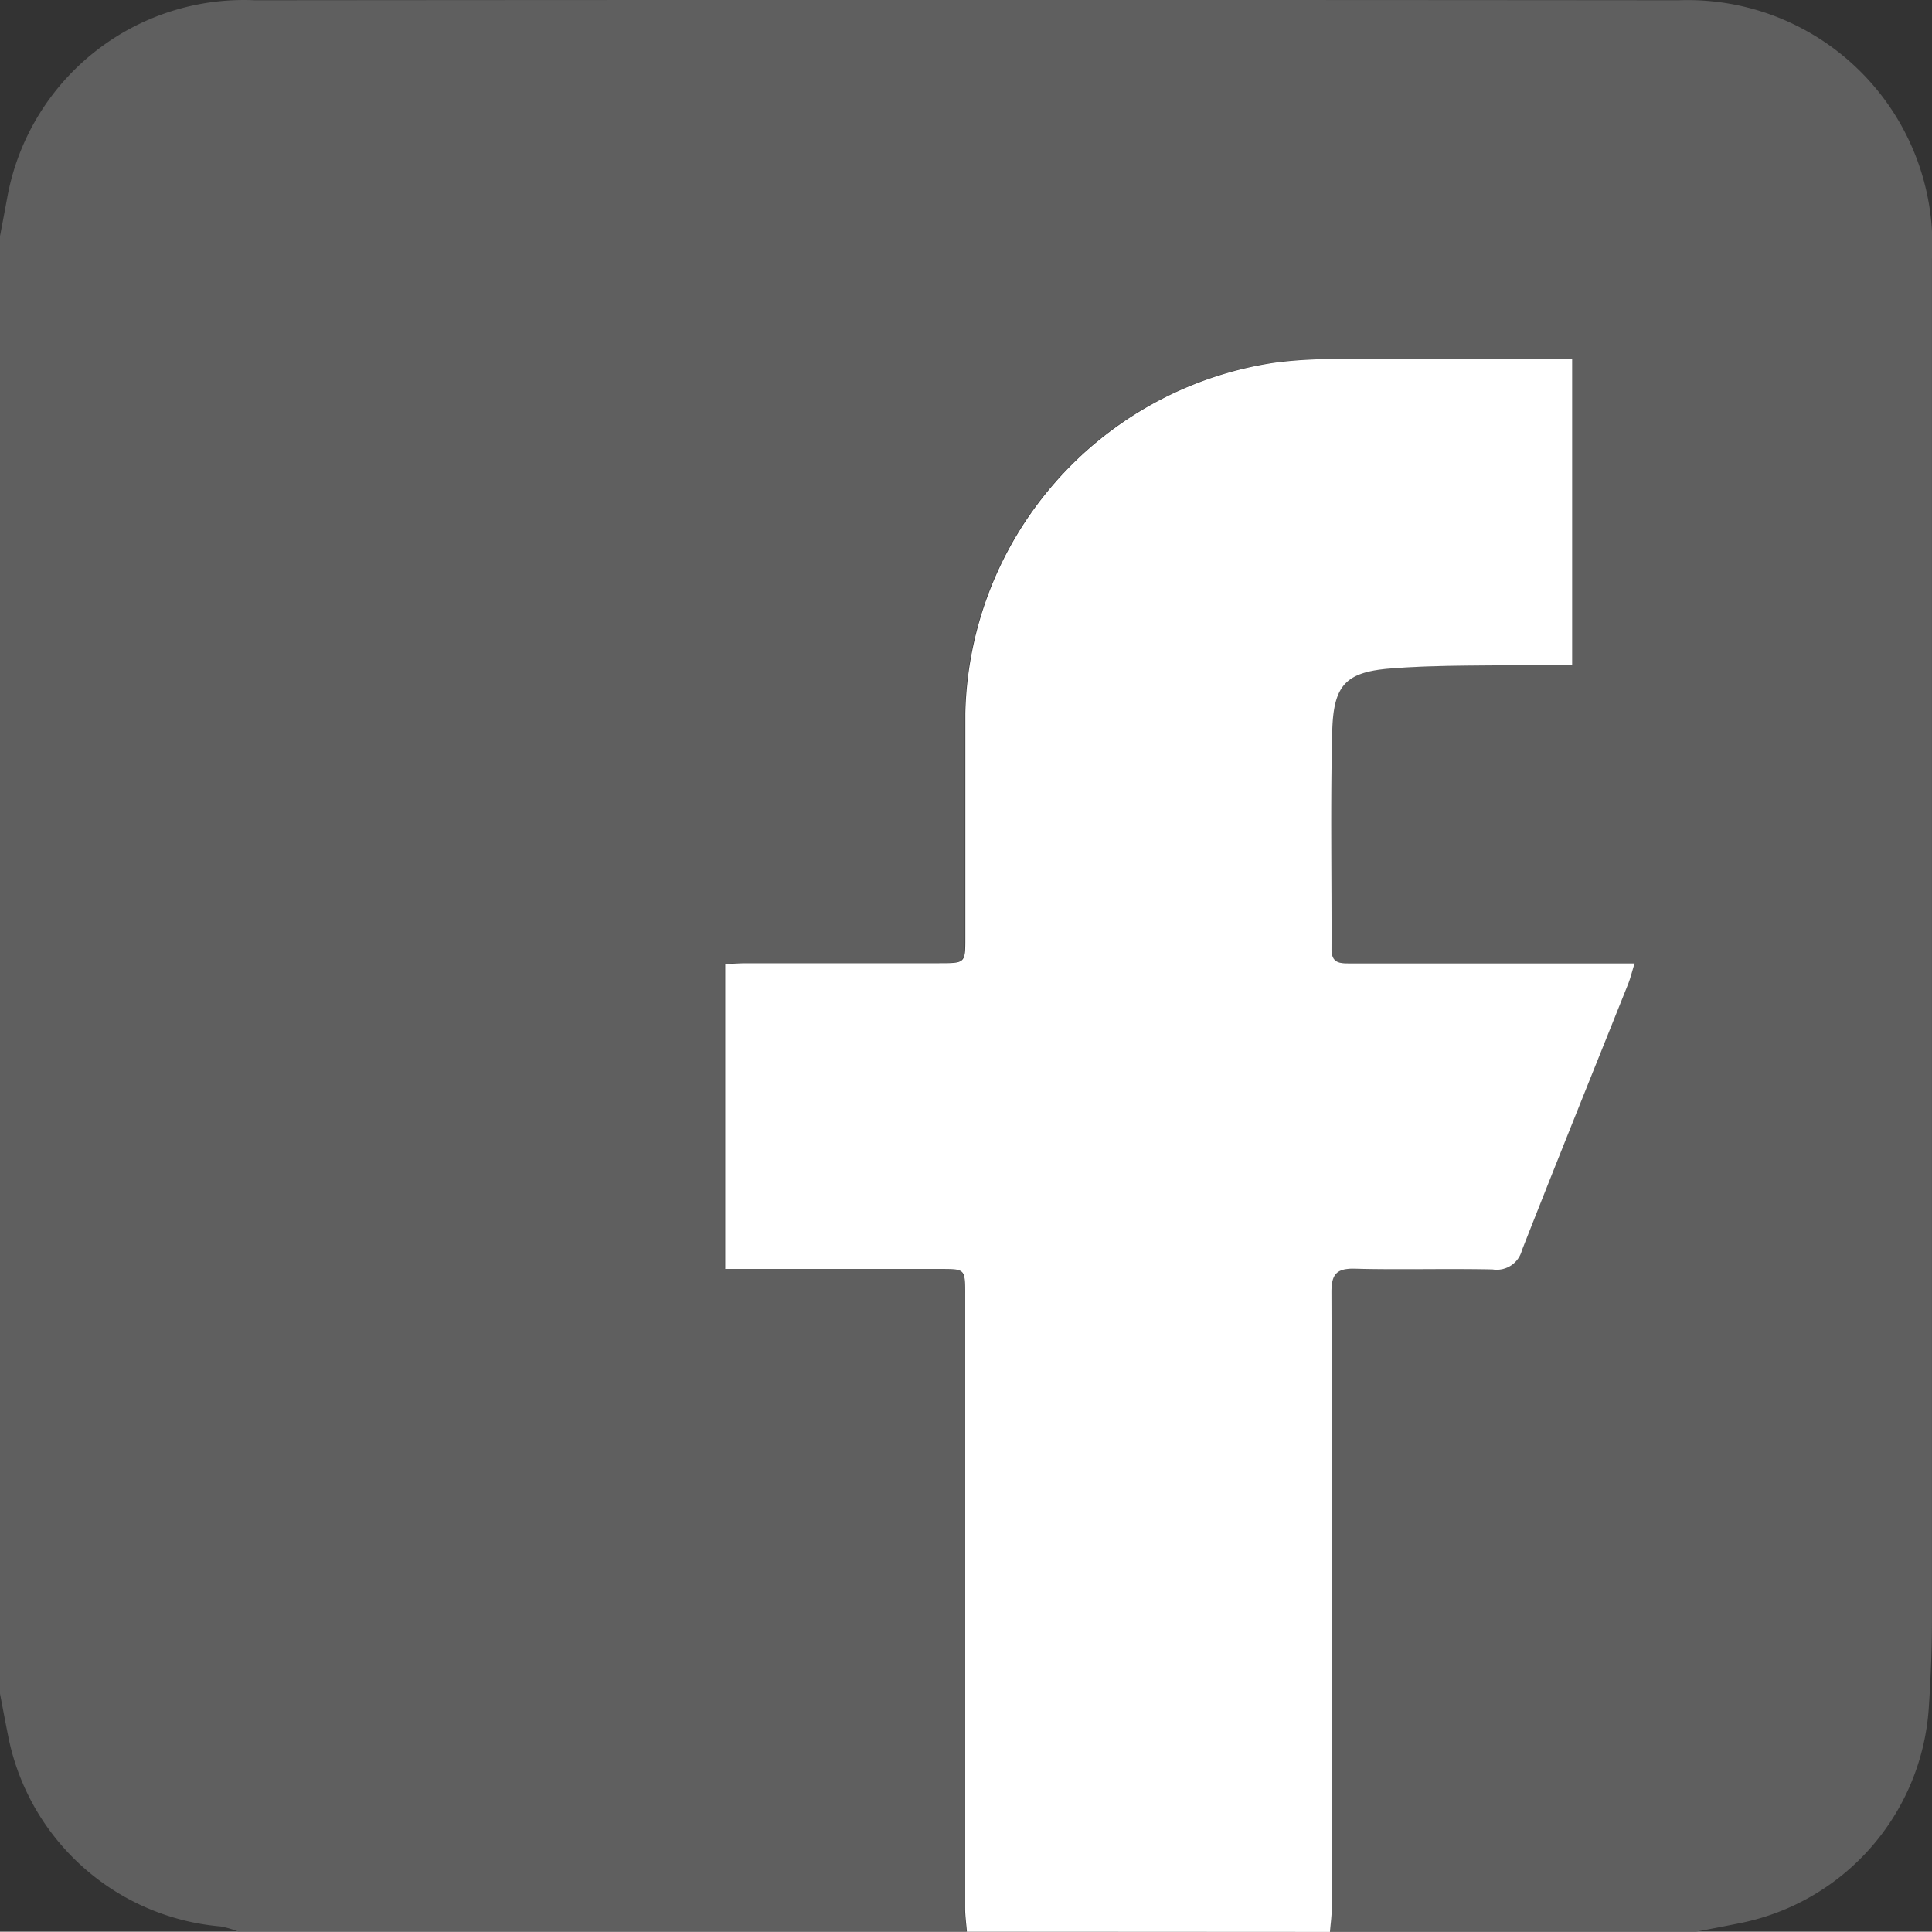
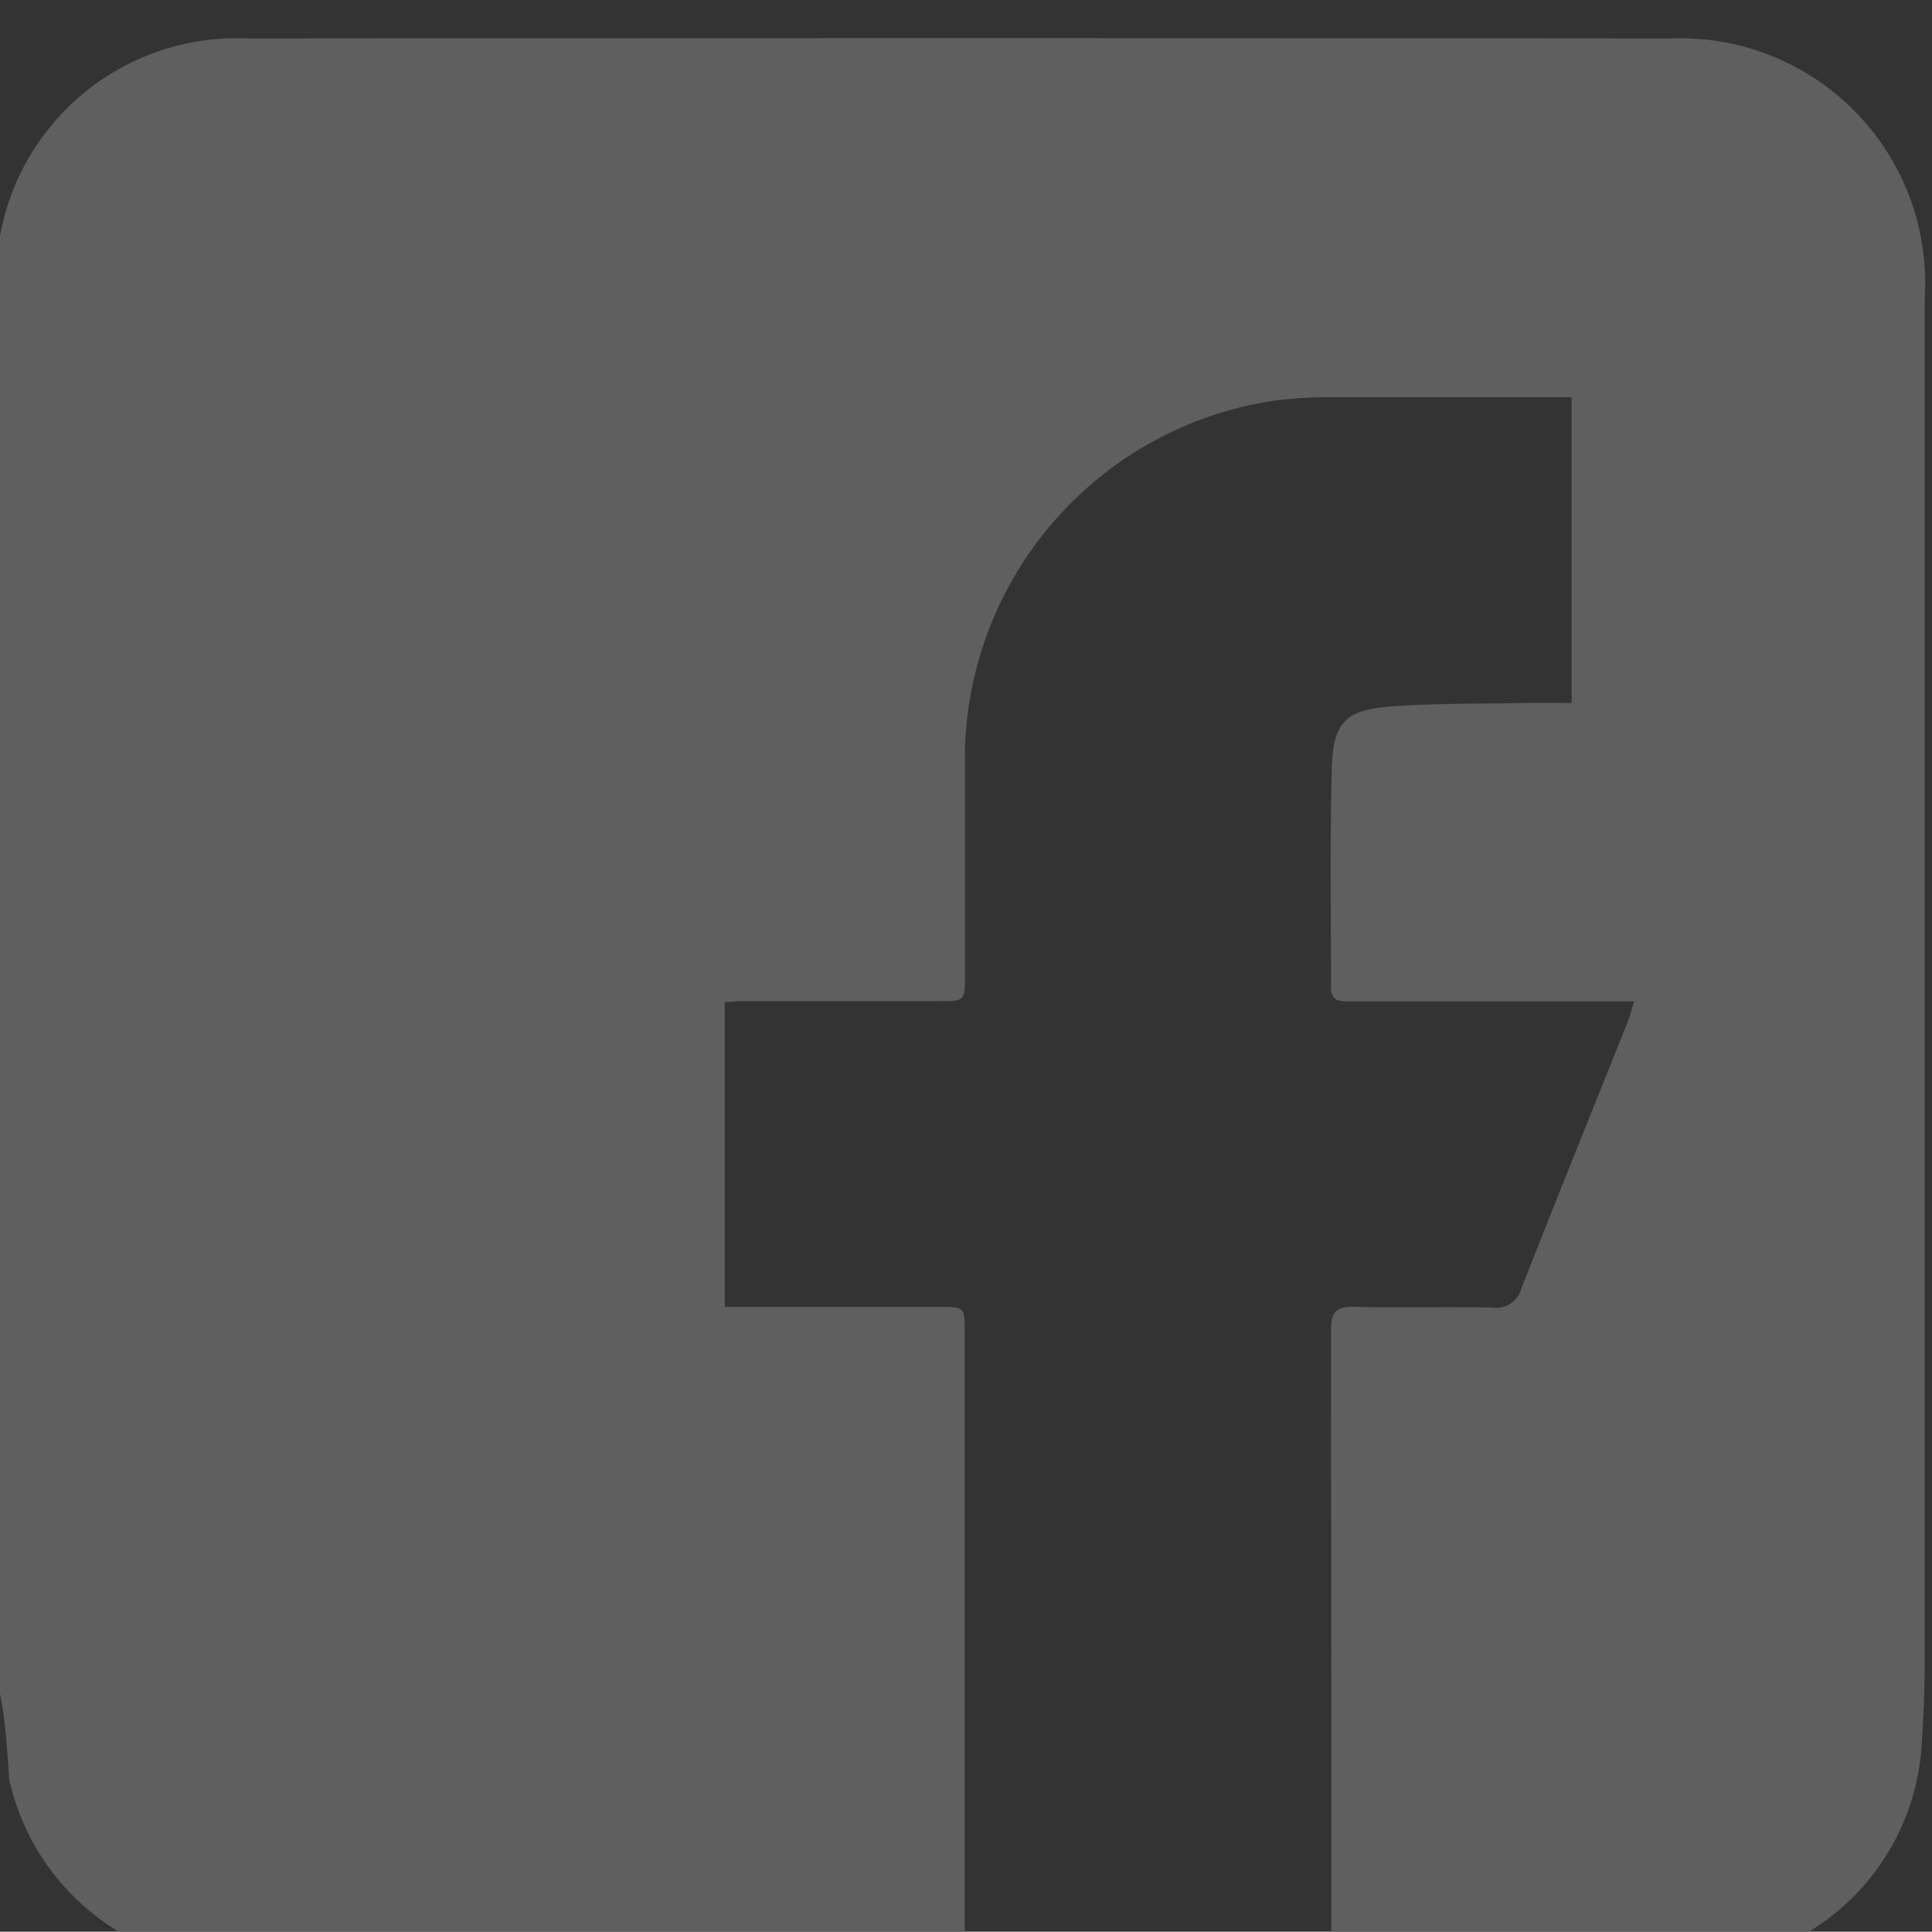
<svg xmlns="http://www.w3.org/2000/svg" width="36.067" height="36.061" viewBox="0 0 36.067 36.061">
  <rect x="0" y="0" width="36.067" height="36.061" fill="#333333" stroke="none" />
  <g id="Group_2453" data-name="Group 2453" transform="translate(0)">
    <g id="Group_2444" data-name="Group 2444" transform="translate(0 0)">
      <g id="Group_2443" data-name="Group 2443" transform="translate(0 0)">
-         <path id="Path_4245" data-name="Path 4245" d="M755.031,1962.266v-27.211c.045-.237.09-.475.134-.713a4.489,4.489,0,0,1,4.624-3.69q13.288-.012,26.575,0a4.568,4.568,0,0,1,4.733,4.833q0,12.7,0,25.407c0,.551-.023,1.1-.06,1.651a4.395,4.395,0,0,1-3.494,4c-.283.058-.567.111-.851.166H779.85c.012-.151.034-.3.034-.453q0-5.744-.006-11.489c0-.341.1-.446.438-.437.858.021,1.716-.005,2.573.014a.486.486,0,0,0,.545-.36c.651-1.661,1.321-3.316,1.983-4.972.042-.1.068-.216.12-.384h-5.3c-.184,0-.359.01-.358-.259,0-1.363-.022-2.726.014-4.088.023-.864.259-1.1,1.126-1.16.83-.06,1.665-.047,2.5-.063.278-.005.556,0,.852,0v-5.709h-.435c-1.387,0-2.773,0-4.16,0a7.912,7.912,0,0,0-.98.068,6.772,6.772,0,0,0-5.752,6.538c0,1.4,0,2.8,0,4.194,0,.475,0,.475-.491.475q-1.8,0-3.6,0c-.135,0-.269.011-.392.017v5.691h4.013c.465,0,.466,0,.466.465q0,5.728,0,11.454c0,.151.022.3.033.453H759.473a1.633,1.633,0,0,0-.328-.094,4.43,4.43,0,0,1-3.943-3.464C755.142,1962.856,755.088,1962.561,755.031,1962.266Z" transform="translate(-755.031 -1930.647)" fill="#5f5f5f" />
-         <path id="Path_4246" data-name="Path 4246" d="M790.15,1975.156c-.012-.151-.033-.3-.033-.453q0-5.727,0-11.454c0-.464,0-.465-.466-.465h-4.013v-5.691c.123-.006.257-.017.392-.017q1.8,0,3.6,0c.491,0,.491,0,.491-.475,0-1.4,0-2.8,0-4.194a6.772,6.772,0,0,1,5.752-6.538,7.982,7.982,0,0,1,.981-.069c1.387-.007,2.773,0,4.16,0h.435v5.709c-.3,0-.574,0-.852,0-.833.016-1.668,0-2.5.063-.868.062-1.1.3-1.126,1.16-.036,1.362-.009,2.725-.014,4.088,0,.269.174.259.358.259h5.3c-.052.167-.078.279-.12.384-.662,1.657-1.332,3.311-1.983,4.972a.486.486,0,0,1-.545.359c-.858-.019-1.716.008-2.573-.014-.34-.009-.439.1-.438.437q.016,5.744.006,11.49c0,.151-.022.3-.034.453Z" transform="translate(-772.1 -1939.095)" fill="#fff" />
+         <path id="Path_4245" data-name="Path 4245" d="M755.031,1962.266v-27.211a4.489,4.489,0,0,1,4.624-3.69q13.288-.012,26.575,0a4.568,4.568,0,0,1,4.733,4.833q0,12.7,0,25.407c0,.551-.023,1.1-.06,1.651a4.395,4.395,0,0,1-3.494,4c-.283.058-.567.111-.851.166H779.85c.012-.151.034-.3.034-.453q0-5.744-.006-11.489c0-.341.1-.446.438-.437.858.021,1.716-.005,2.573.014a.486.486,0,0,0,.545-.36c.651-1.661,1.321-3.316,1.983-4.972.042-.1.068-.216.12-.384h-5.3c-.184,0-.359.01-.358-.259,0-1.363-.022-2.726.014-4.088.023-.864.259-1.1,1.126-1.16.83-.06,1.665-.047,2.5-.063.278-.005.556,0,.852,0v-5.709h-.435c-1.387,0-2.773,0-4.16,0a7.912,7.912,0,0,0-.98.068,6.772,6.772,0,0,0-5.752,6.538c0,1.4,0,2.8,0,4.194,0,.475,0,.475-.491.475q-1.8,0-3.6,0c-.135,0-.269.011-.392.017v5.691h4.013c.465,0,.466,0,.466.465q0,5.728,0,11.454c0,.151.022.3.033.453H759.473a1.633,1.633,0,0,0-.328-.094,4.43,4.43,0,0,1-3.943-3.464C755.142,1962.856,755.088,1962.561,755.031,1962.266Z" transform="translate(-755.031 -1930.647)" fill="#5f5f5f" />
      </g>
    </g>
  </g>
</svg>